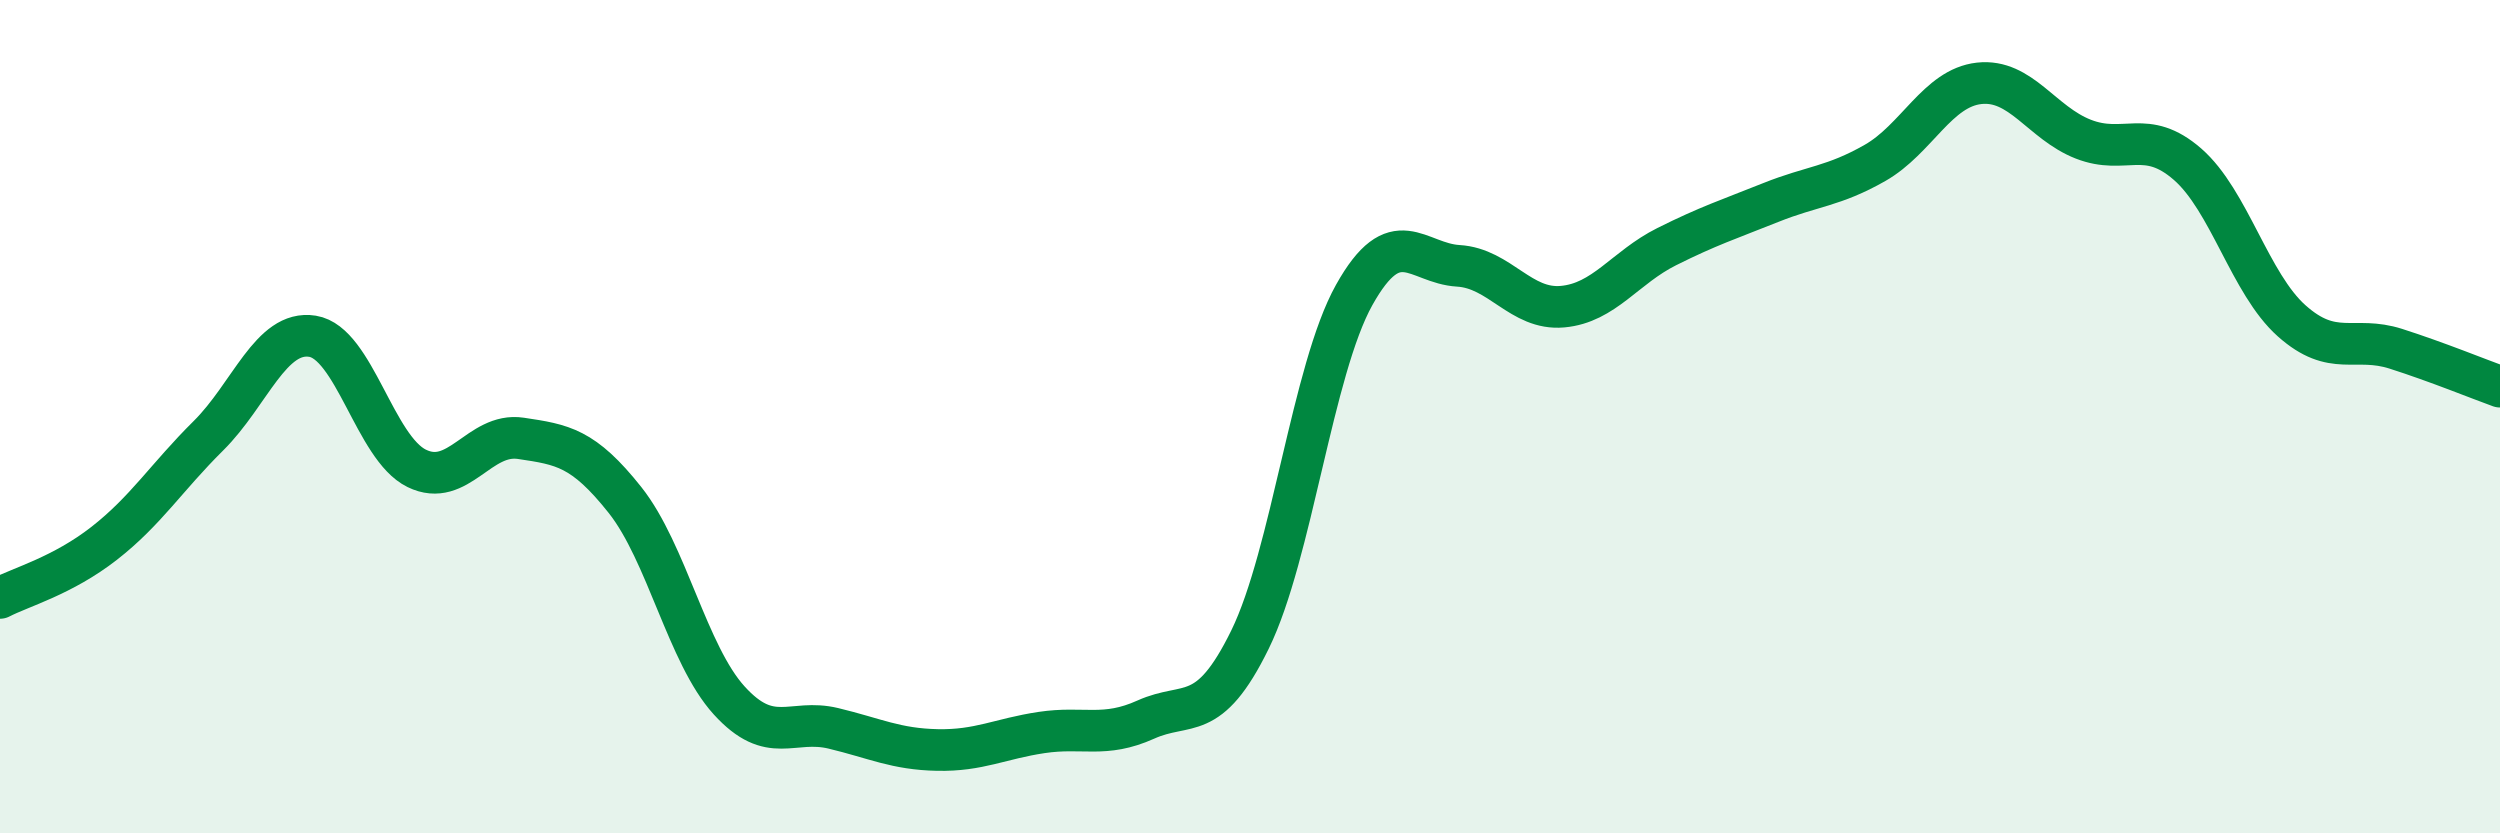
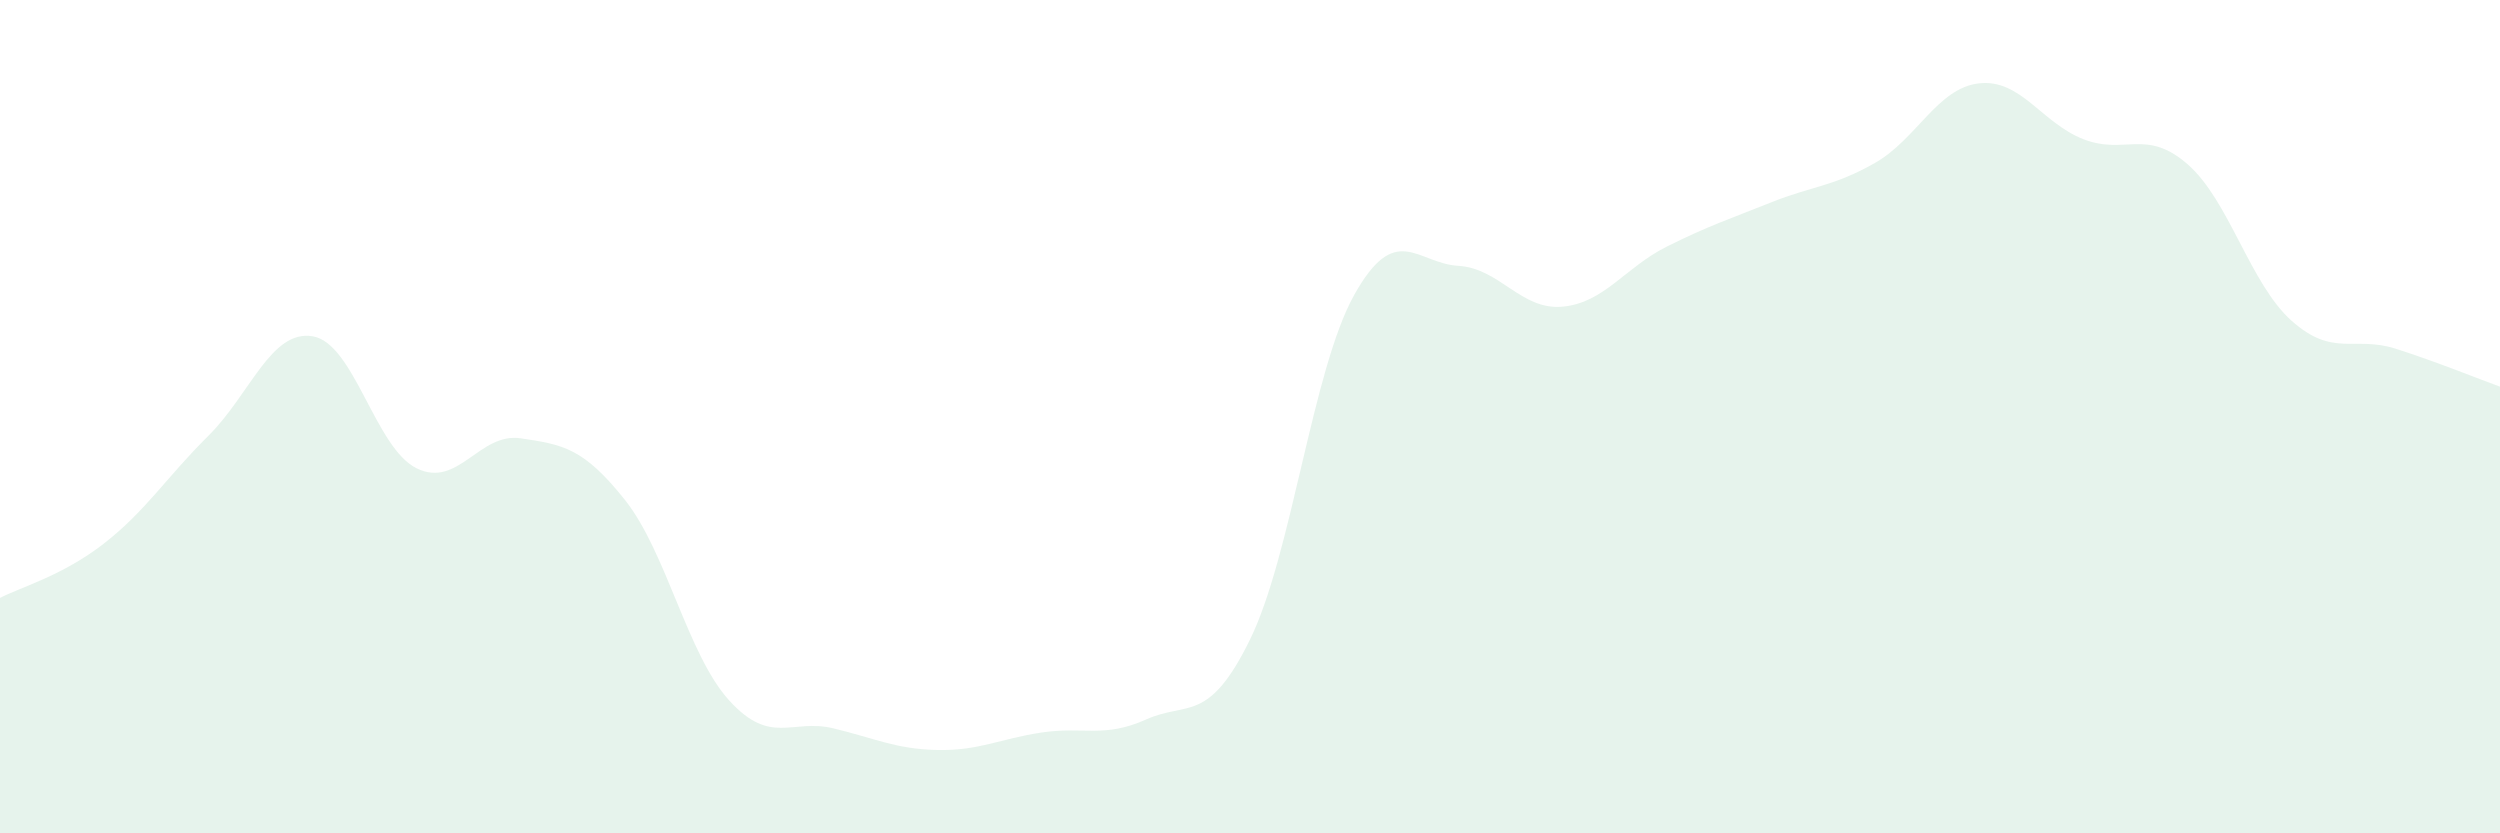
<svg xmlns="http://www.w3.org/2000/svg" width="60" height="20" viewBox="0 0 60 20">
  <path d="M 0,14.35 C 0.5,14.09 1.5,13.82 2.5,13.04 C 3.5,12.26 4,11.45 5,10.46 C 6,9.47 6.5,7.91 7.5,8.07 C 8.5,8.23 9,10.75 10,11.24 C 11,11.73 11.5,10.37 12.5,10.52 C 13.5,10.67 14,10.74 15,12 C 16,13.26 16.5,15.71 17.5,16.81 C 18.5,17.91 19,17.24 20,17.48 C 21,17.72 21.5,17.98 22.5,18 C 23.5,18.02 24,17.73 25,17.58 C 26,17.43 26.5,17.72 27.5,17.27 C 28.5,16.82 29,17.39 30,15.35 C 31,13.31 31.5,8.87 32.5,7.08 C 33.5,5.29 34,6.32 35,6.38 C 36,6.44 36.5,7.45 37.5,7.36 C 38.5,7.27 39,6.42 40,5.92 C 41,5.42 41.5,5.26 42.5,4.86 C 43.5,4.46 44,4.48 45,3.91 C 46,3.34 46.5,2.11 47.5,2 C 48.5,1.89 49,2.95 50,3.34 C 51,3.73 51.5,3.07 52.5,3.94 C 53.5,4.81 54,6.81 55,7.7 C 56,8.59 56.5,8.05 57.5,8.37 C 58.5,8.69 59.5,9.1 60,9.28L60 20L0 20Z" fill="#008740" opacity="0.1" stroke-linecap="round" stroke-linejoin="round" />
-   <path d="M 0,14.35 C 0.5,14.09 1.5,13.82 2.5,13.04 C 3.5,12.26 4,11.45 5,10.46 C 6,9.47 6.5,7.91 7.5,8.07 C 8.5,8.23 9,10.75 10,11.24 C 11,11.73 11.5,10.37 12.5,10.52 C 13.5,10.67 14,10.74 15,12 C 16,13.26 16.5,15.71 17.5,16.81 C 18.5,17.91 19,17.24 20,17.48 C 21,17.72 21.5,17.98 22.5,18 C 23.5,18.02 24,17.73 25,17.58 C 26,17.43 26.5,17.72 27.5,17.27 C 28.5,16.82 29,17.39 30,15.35 C 31,13.31 31.5,8.87 32.5,7.08 C 33.5,5.29 34,6.32 35,6.38 C 36,6.44 36.5,7.45 37.5,7.36 C 38.5,7.27 39,6.42 40,5.92 C 41,5.42 41.5,5.26 42.5,4.86 C 43.5,4.46 44,4.48 45,3.91 C 46,3.34 46.5,2.11 47.5,2 C 48.5,1.89 49,2.95 50,3.34 C 51,3.73 51.5,3.07 52.5,3.94 C 53.5,4.81 54,6.81 55,7.7 C 56,8.59 56.5,8.05 57.5,8.37 C 58.5,8.69 59.5,9.1 60,9.28" stroke="#008740" stroke-width="1" fill="none" stroke-linecap="round" stroke-linejoin="round" />
</svg>